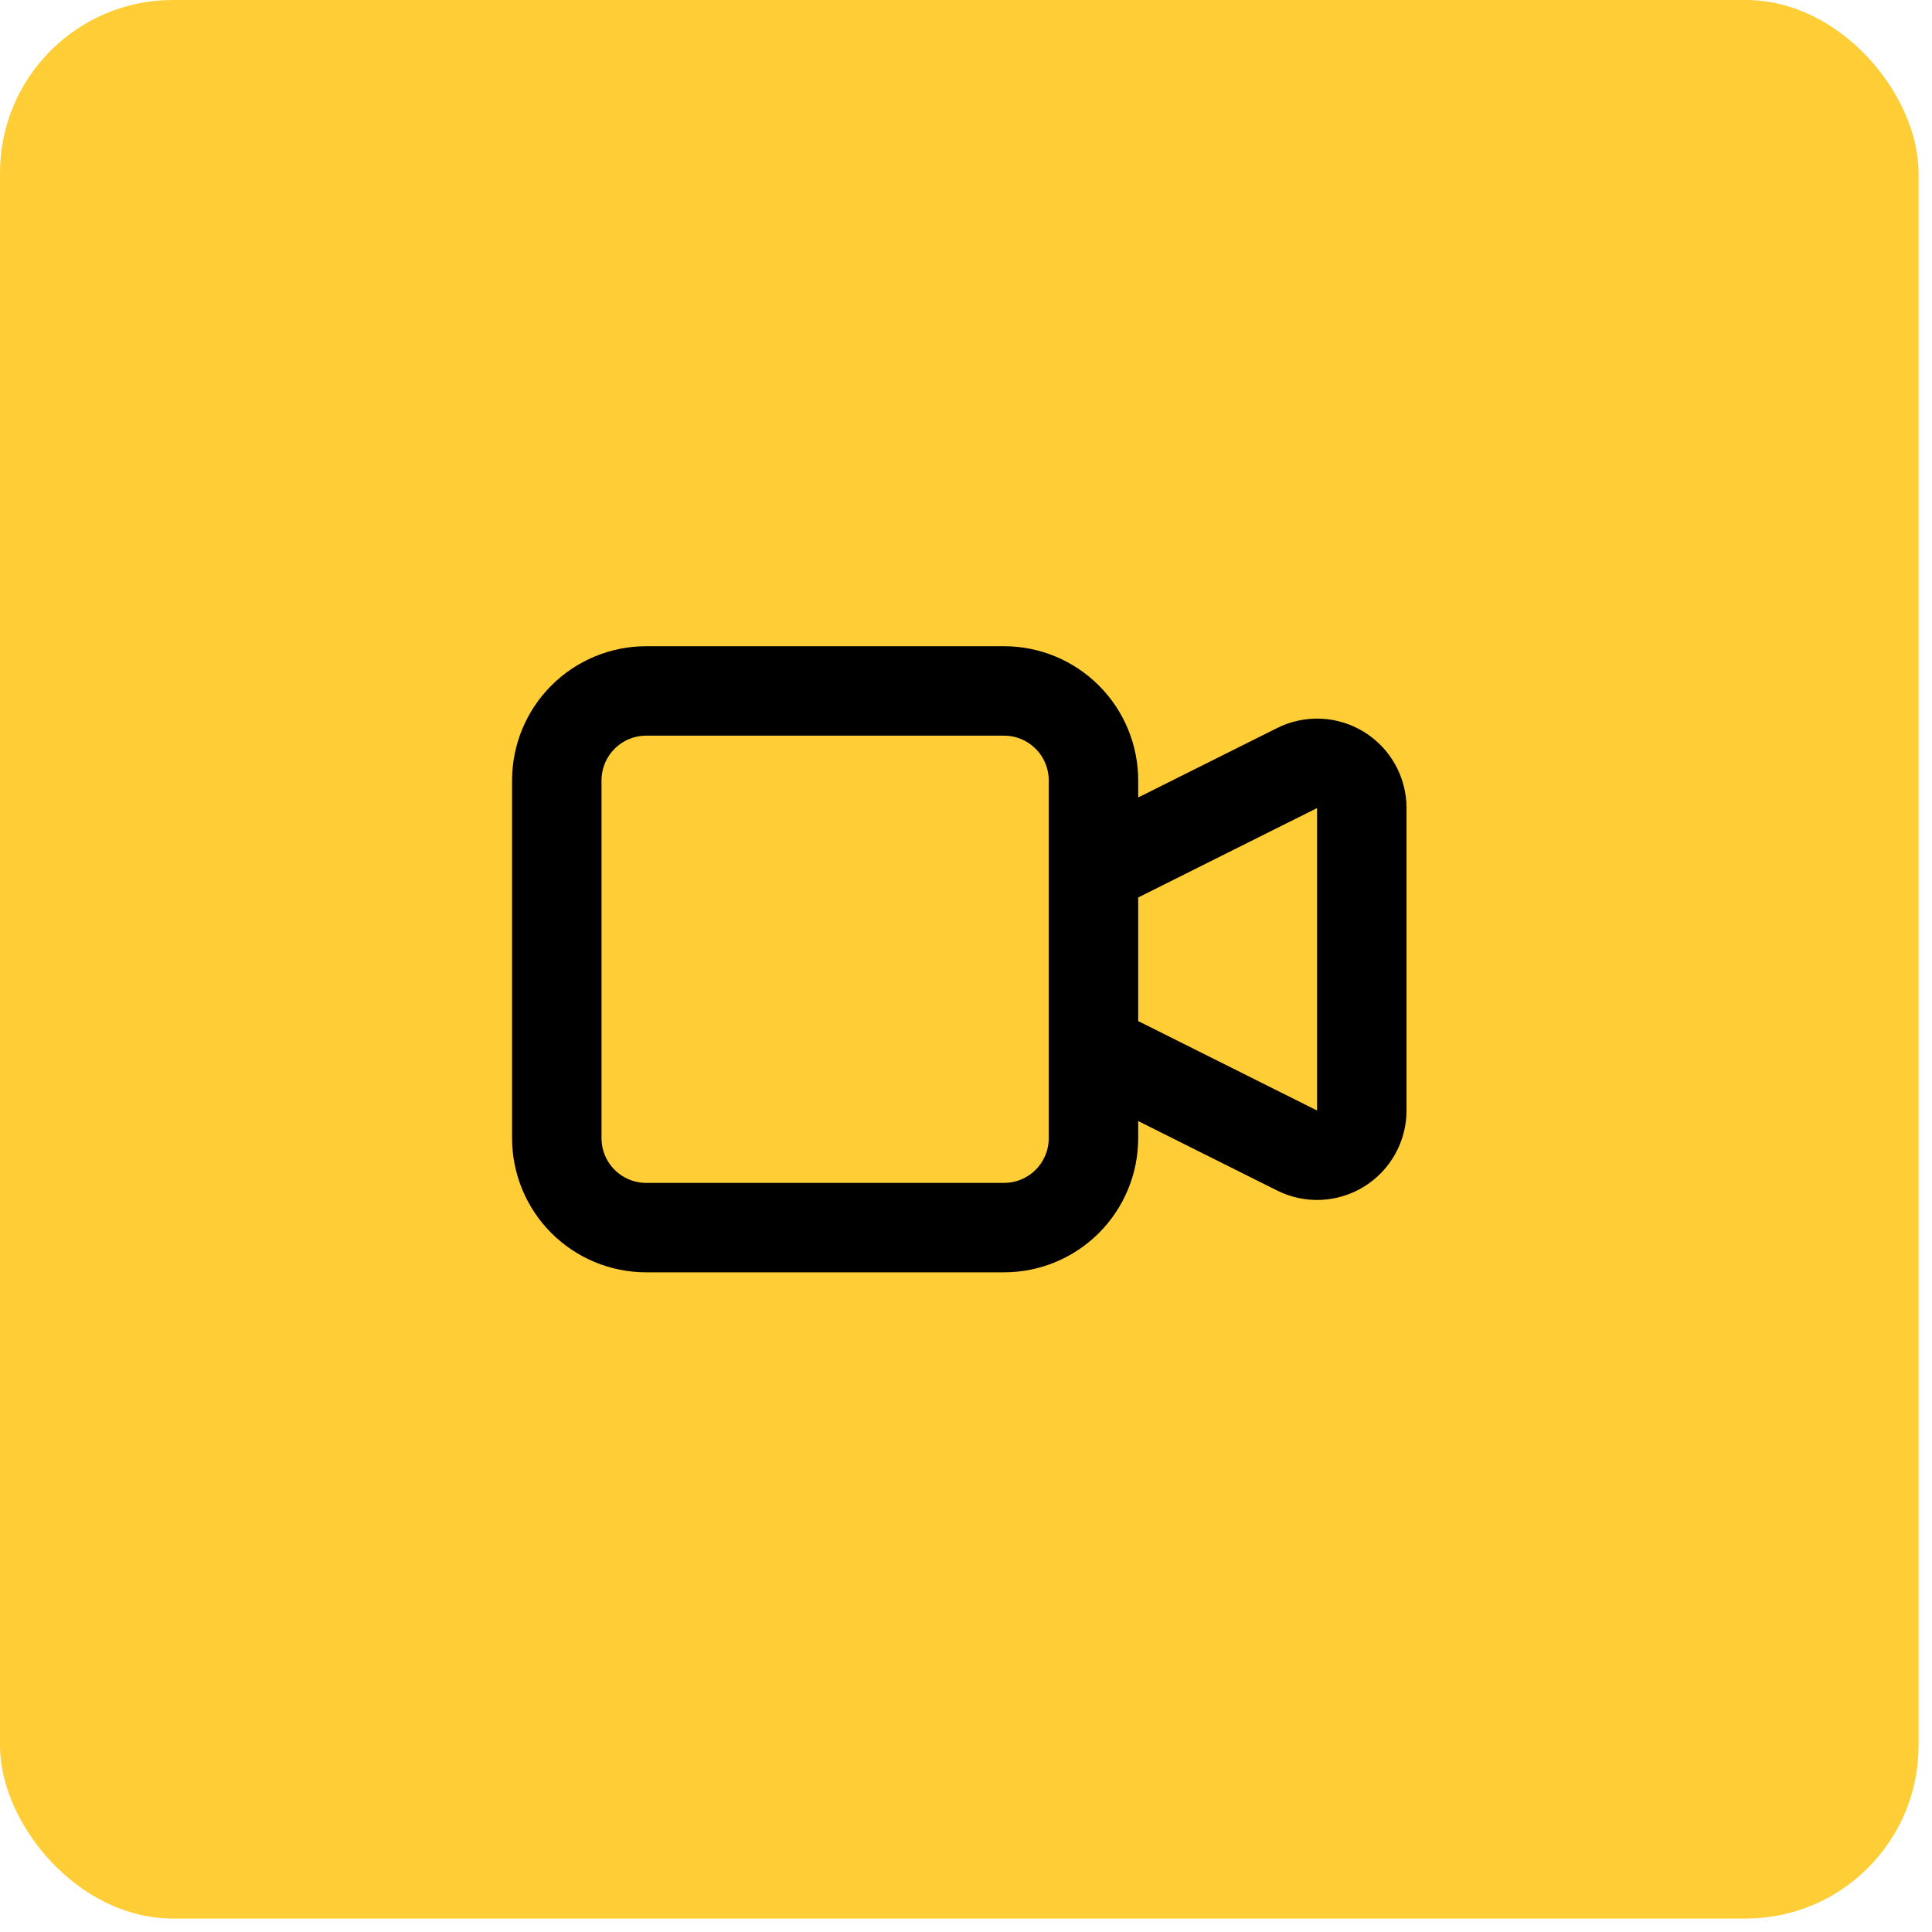
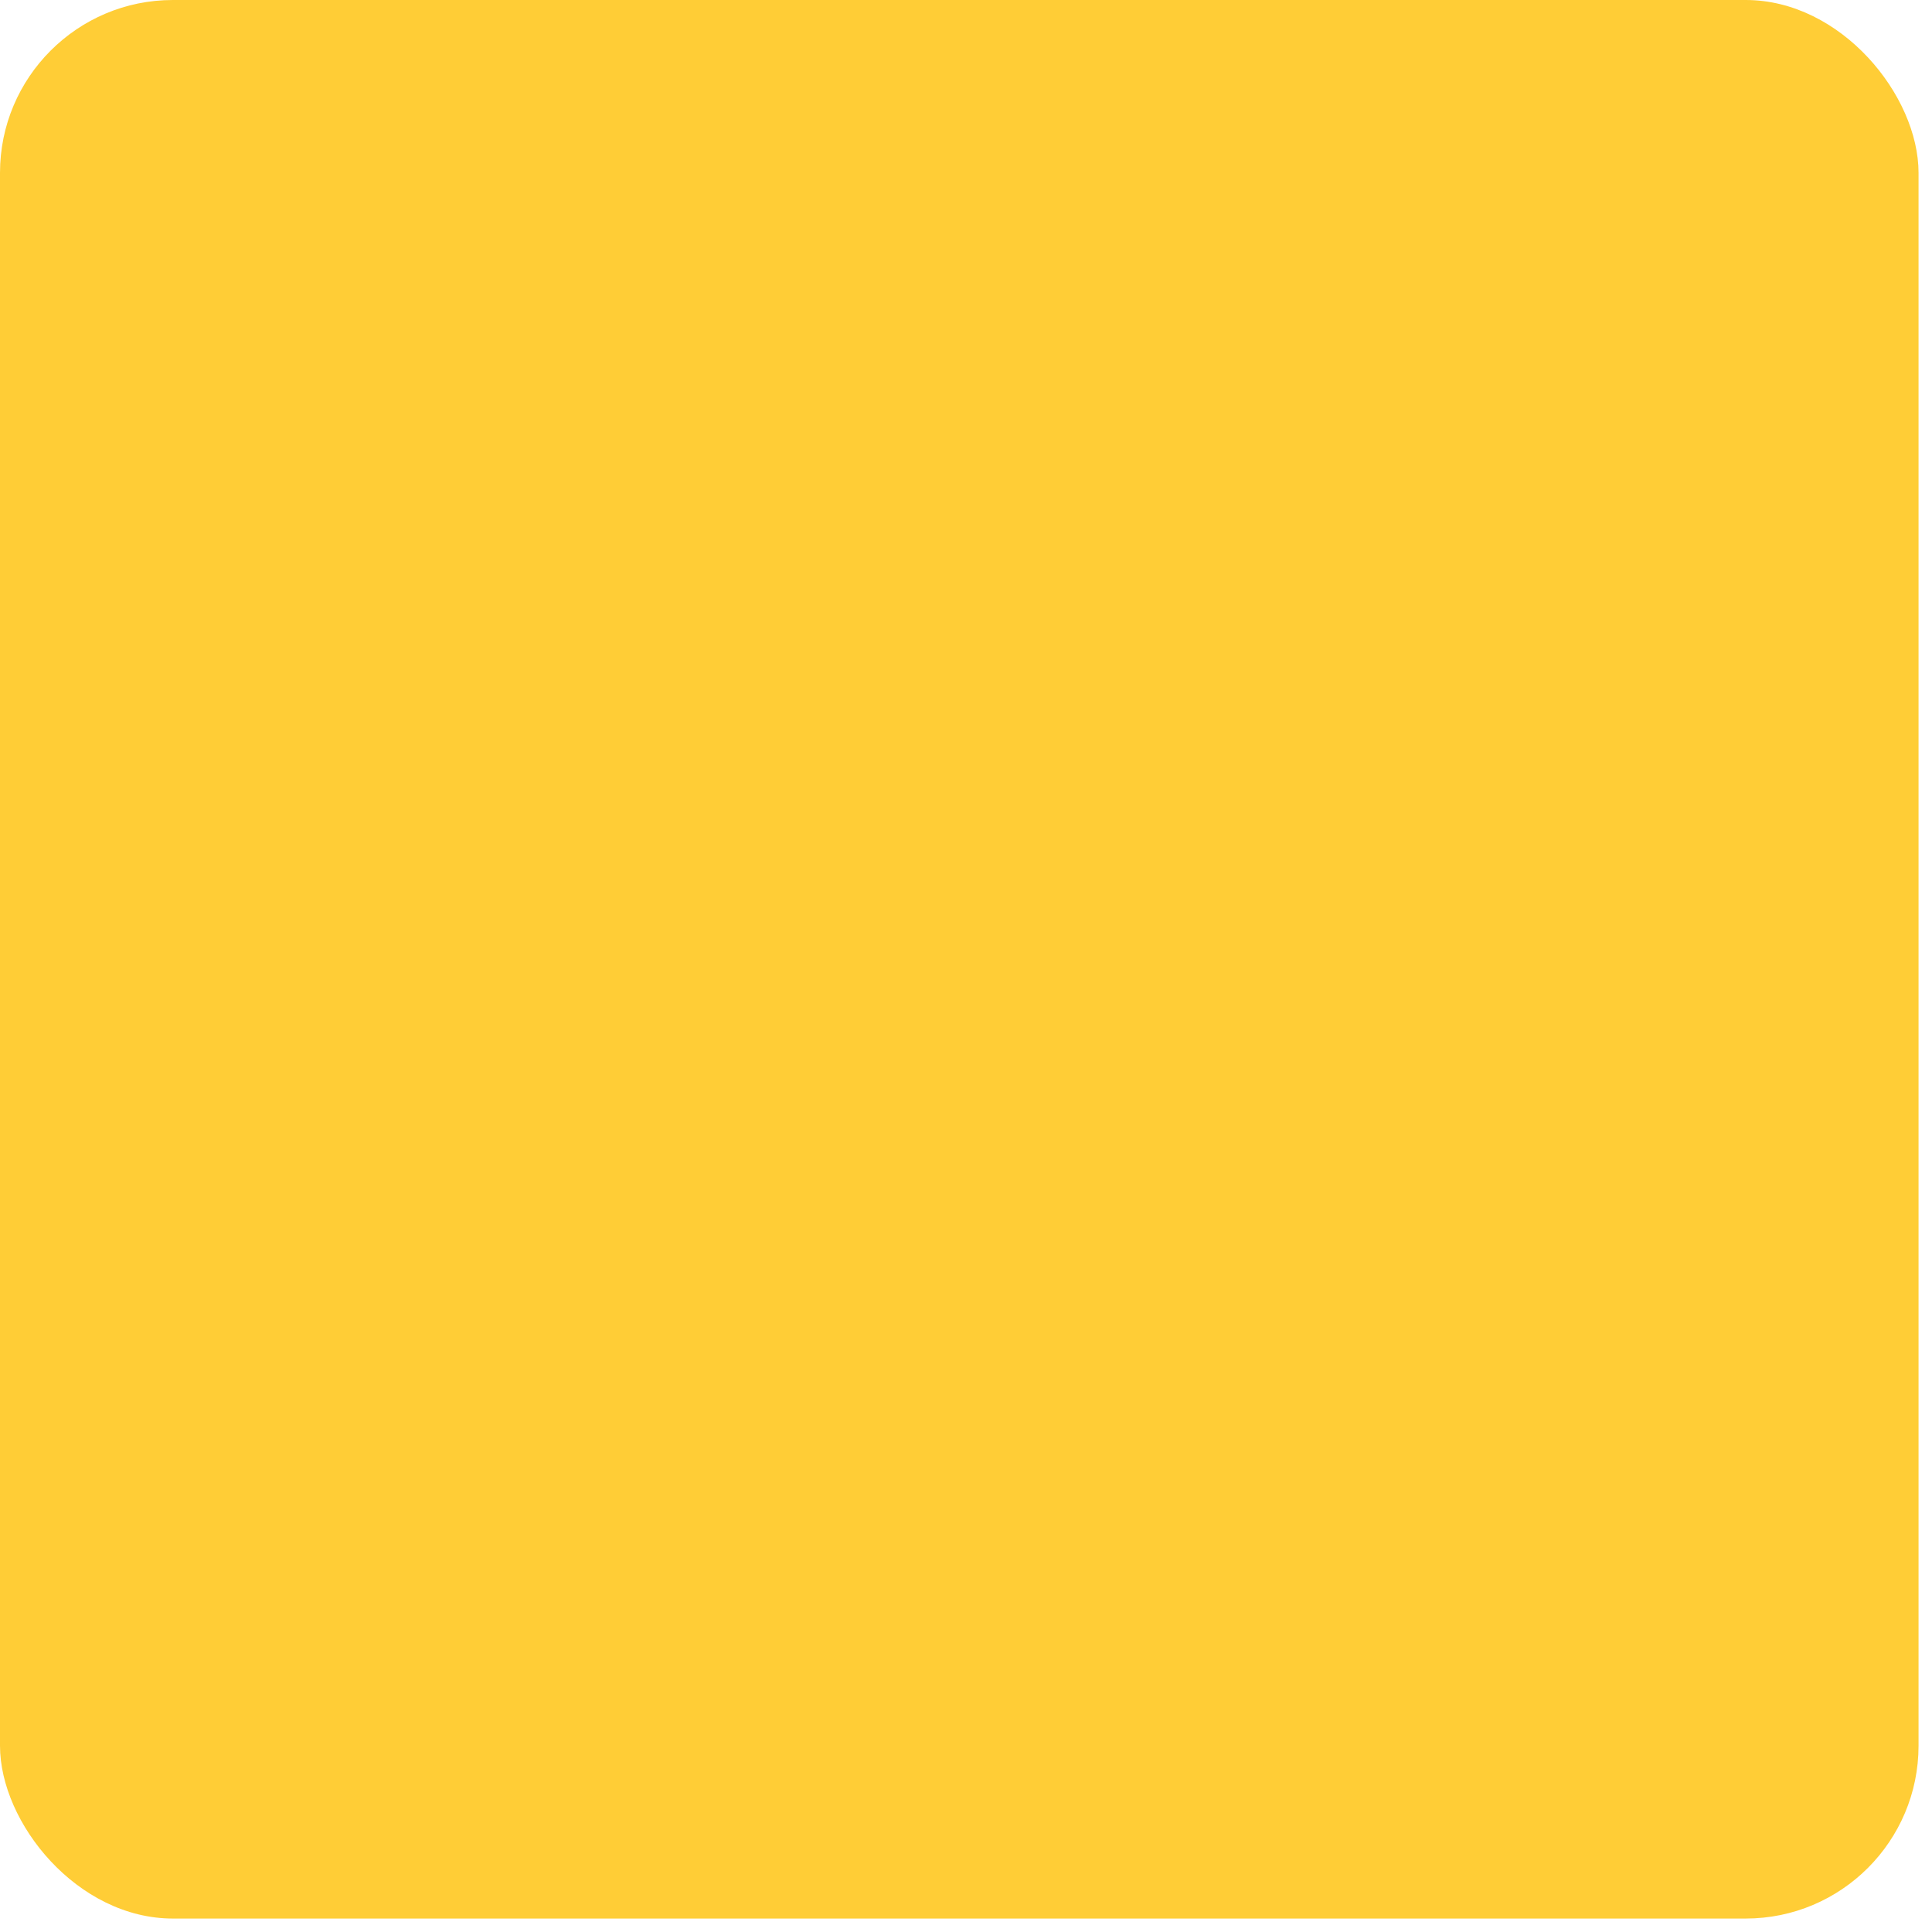
<svg xmlns="http://www.w3.org/2000/svg" width="81" height="81" viewBox="0 0 81 81" fill="none">
  <rect width="80.436" height="80.436" rx="7.247" fill="#FFCD36" />
-   <path d="M45.844 36.468L54.381 32.201C54.666 32.058 54.984 31.991 55.303 32.005C55.622 32.019 55.932 32.115 56.204 32.283C56.476 32.451 56.7 32.685 56.856 32.964C57.012 33.243 57.094 33.557 57.094 33.877V46.559C57.094 46.879 57.012 47.193 56.856 47.472C56.7 47.751 56.476 47.986 56.204 48.154C55.932 48.322 55.622 48.417 55.303 48.432C54.984 48.446 54.666 48.379 54.381 48.236L45.844 43.968V36.468ZM23.344 32.718C23.344 31.724 23.739 30.77 24.442 30.067C25.145 29.363 26.099 28.968 27.094 28.968H42.094C43.088 28.968 44.042 29.363 44.745 30.067C45.449 30.77 45.844 31.724 45.844 32.718V47.718C45.844 48.713 45.449 49.667 44.745 50.37C44.042 51.073 43.088 51.468 42.094 51.468H27.094C26.099 51.468 25.145 51.073 24.442 50.37C23.739 49.667 23.344 48.713 23.344 47.718V32.718Z" stroke="black" stroke-width="3.75" stroke-linecap="round" stroke-linejoin="round" />
</svg>